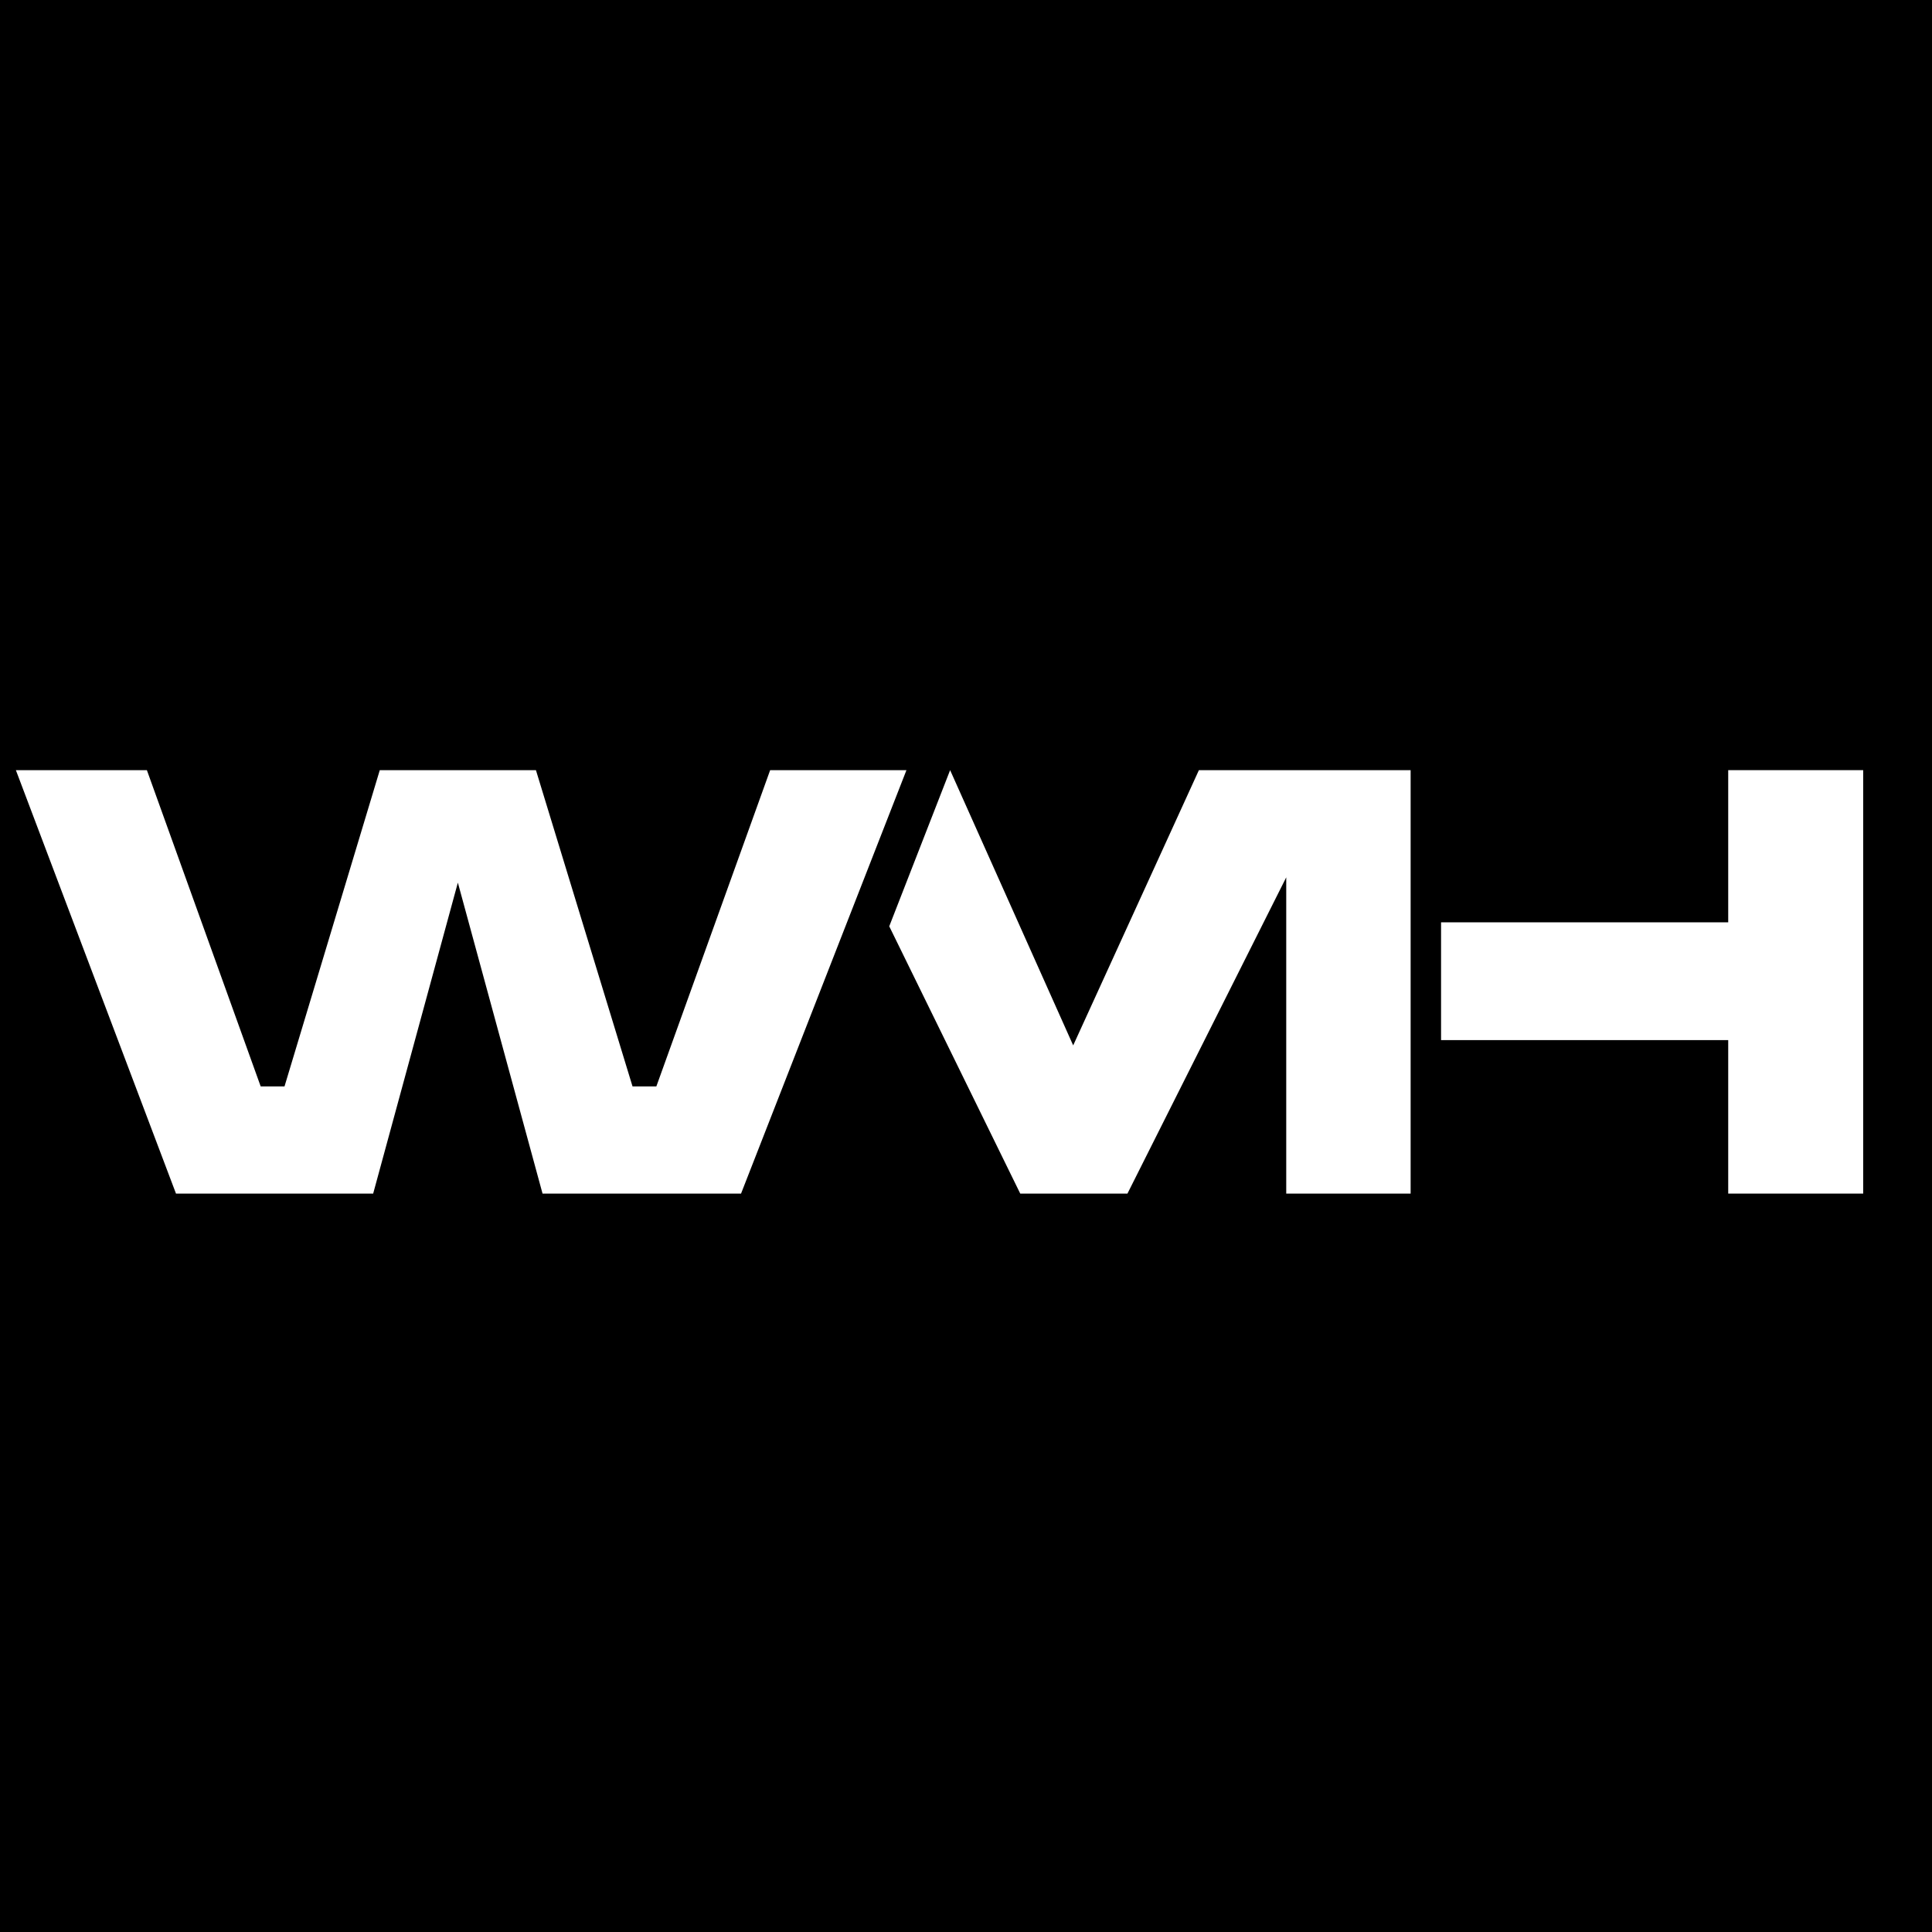
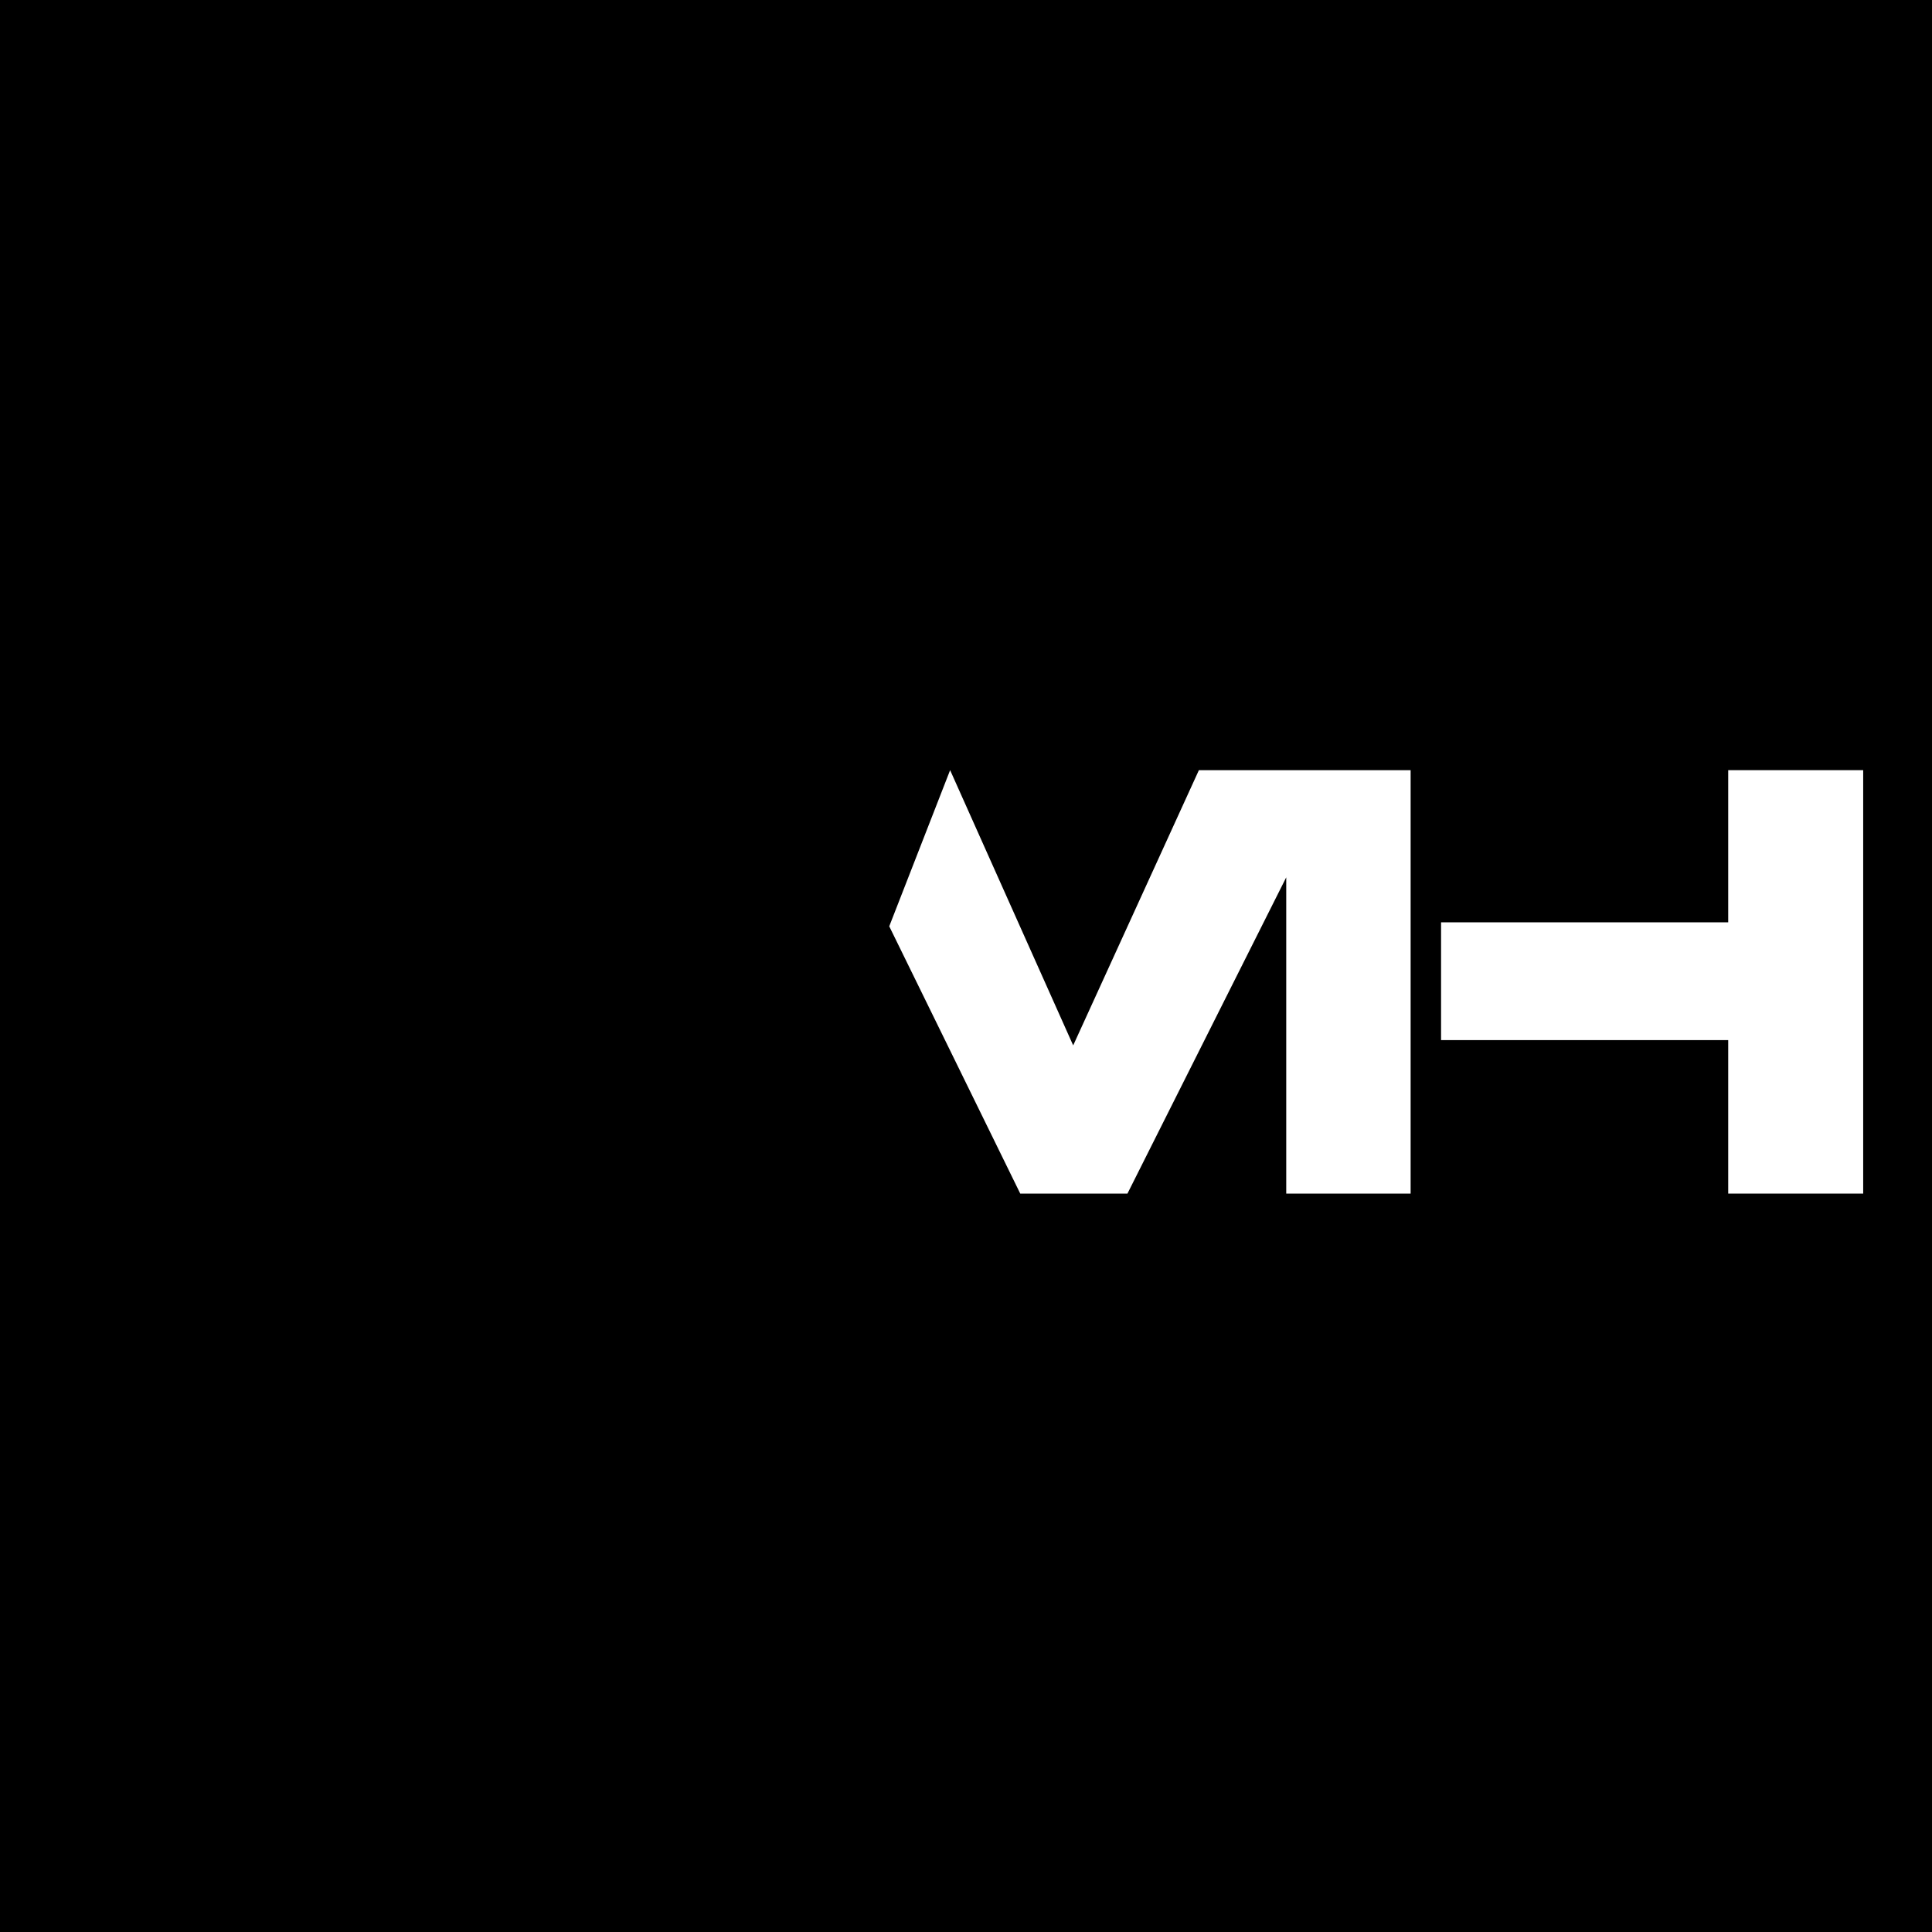
<svg xmlns="http://www.w3.org/2000/svg" version="1.1" id="Layer_1" x="0px" y="0px" viewBox="0 0 146 146" style="enable-background:new 0 0 146 146;" xml:space="preserve">
  <rect x="0" y="0" width="146" height="146" fill="#808080" stroke="none" />
  <style type="text/css">
	.st0{stroke:#000000;stroke-miterlimit:10;}
	.st1{fill:#FFFFFF;}
</style>
  <rect x="0.5" y="0.5" class="st0" width="145" height="145" />
  <g>
-     <path class="st1" d="M1.2,58.2h9.9l8.6,23.9h1.8l7.2-23.9h11.8l7.3,23.9h1.8l8.6-23.9h10.3l-12.5,32h-15l-6.4-23.5l-6.4,23.5H13.3   L1.2,58.2z" />
    <polygon class="st1" points="90.6,58.2 81.1,79 71.8,58.2 67.2,70 77.1,90.2 85.2,90.2 97.2,66.3 97.2,66.3 97.2,90.2 106.6,90.2    106.6,58.2  " />
    <polygon class="st1" points="130.6,58.2 130.6,69.7 108.9,69.7 108.9,78.6 130.6,78.6 130.6,90.2 140.8,90.2 140.8,58.2  " />
  </g>
</svg>